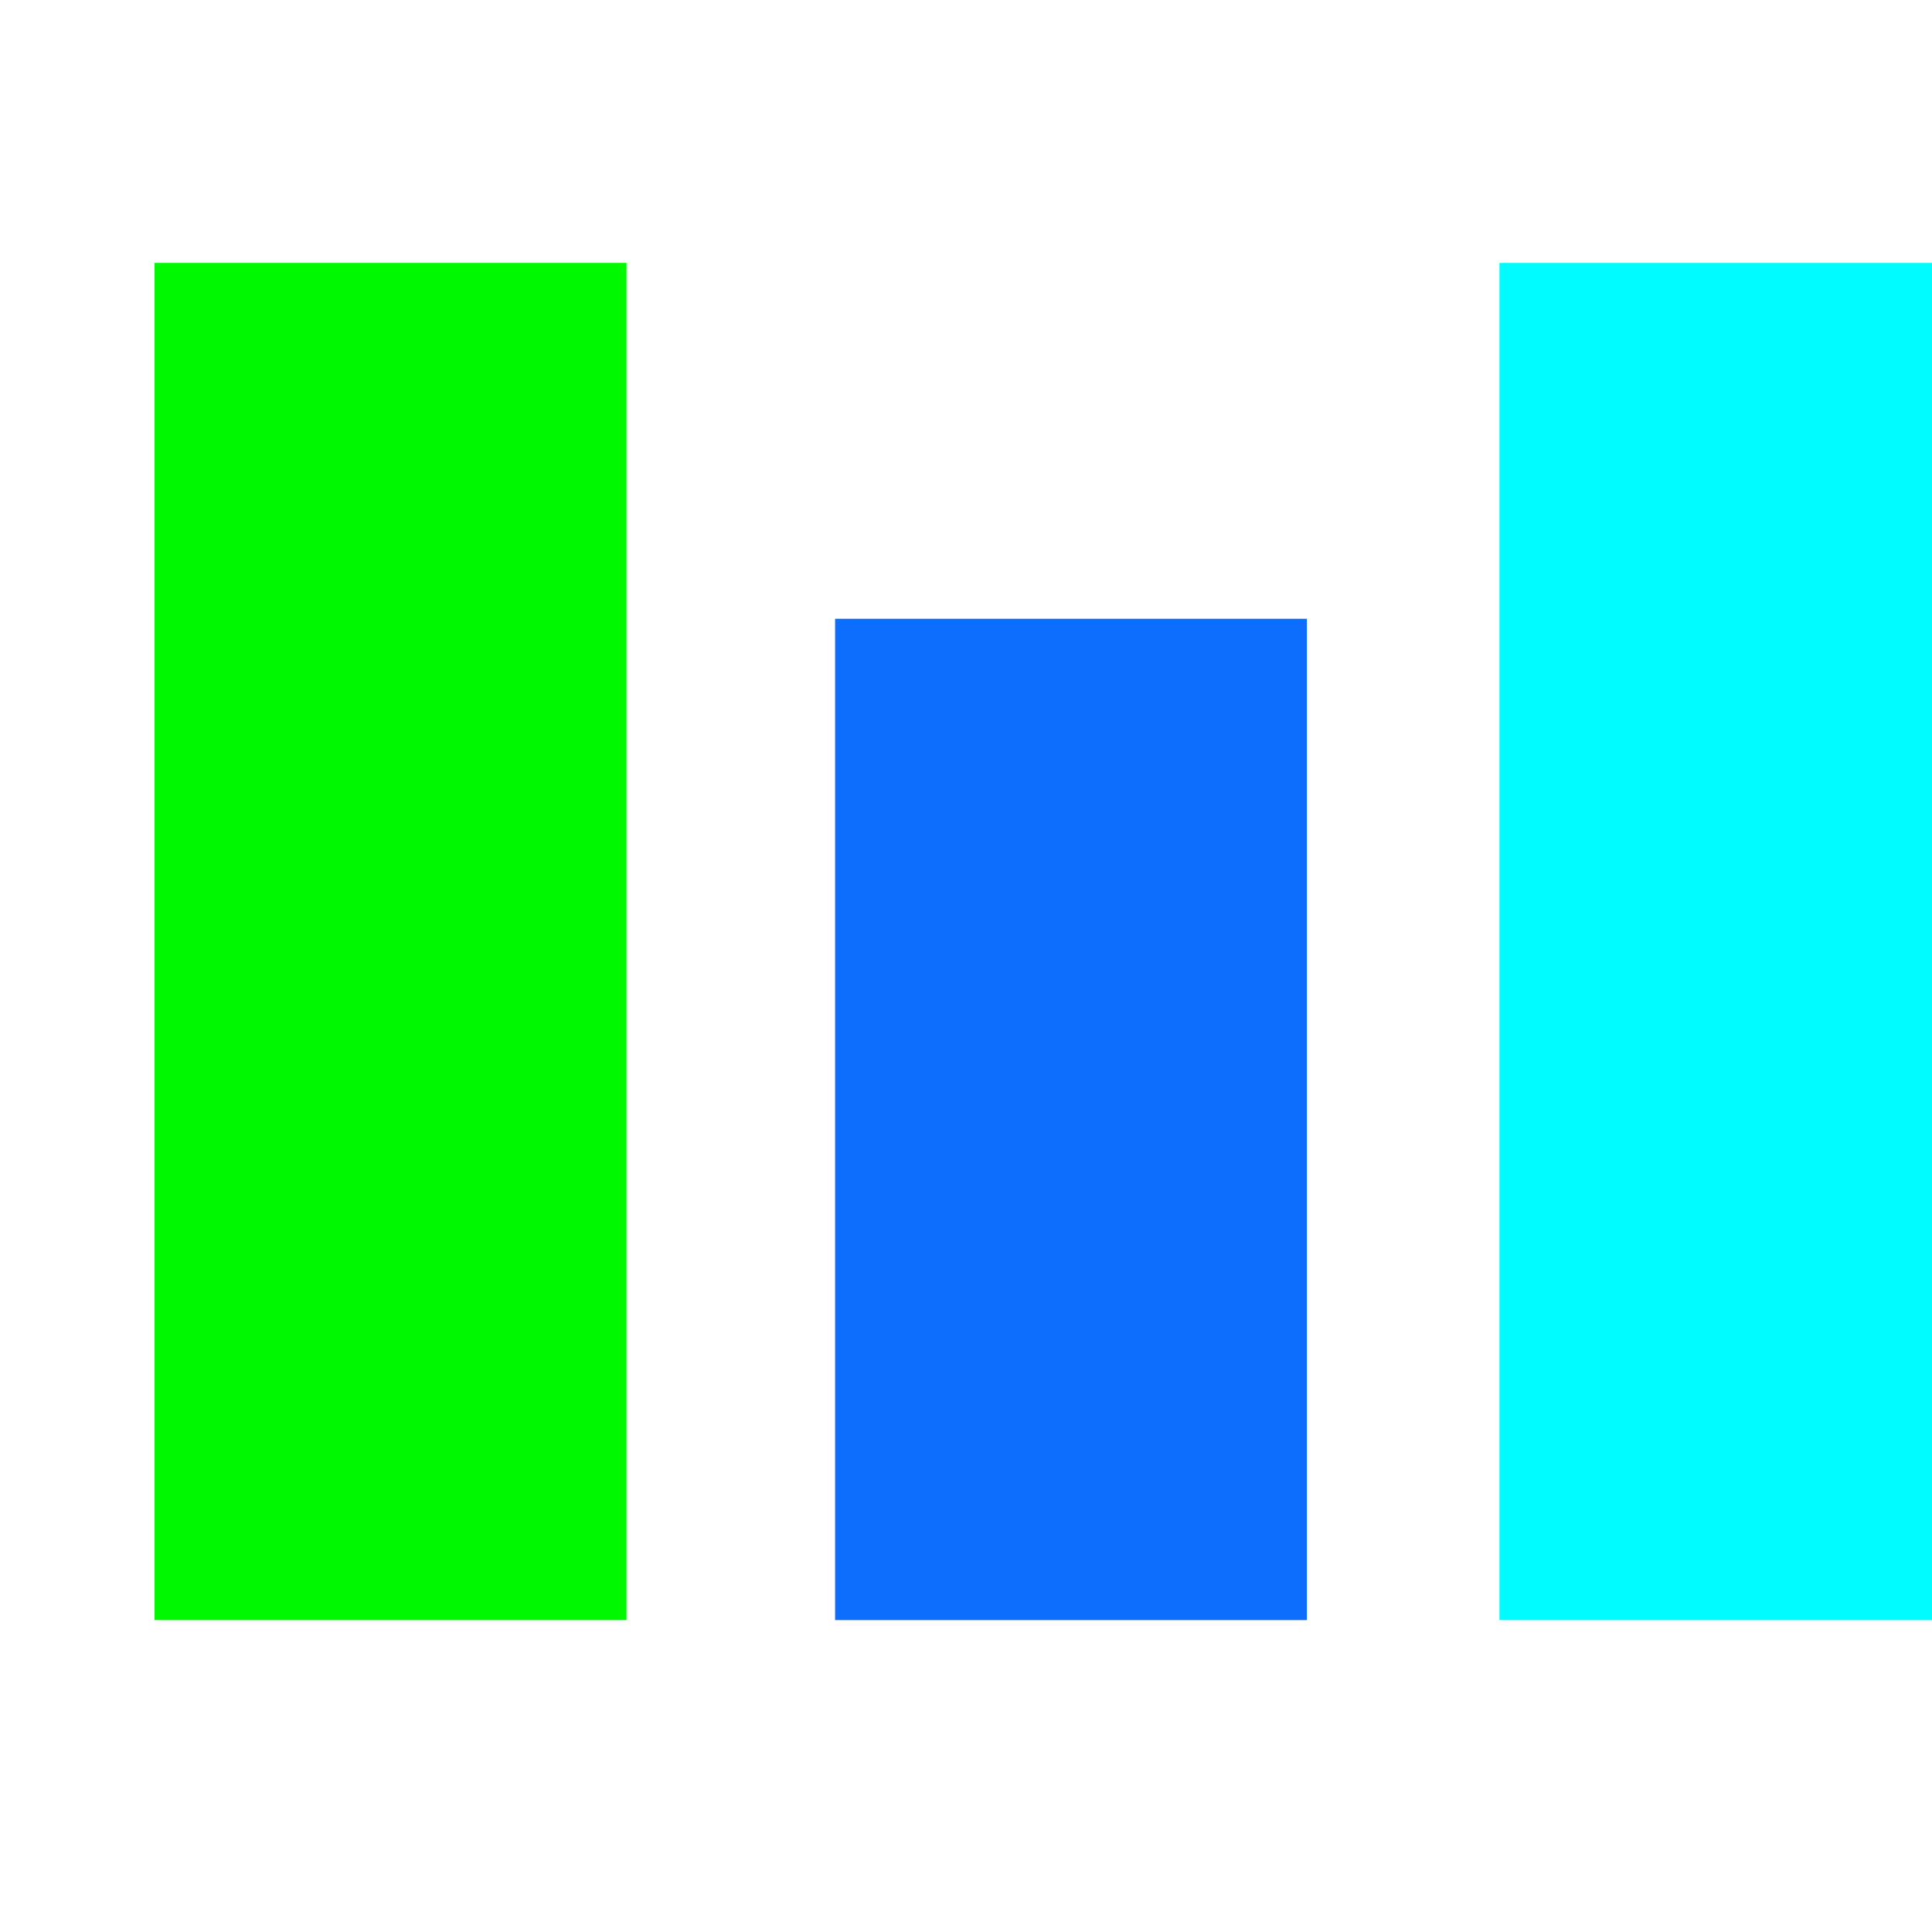
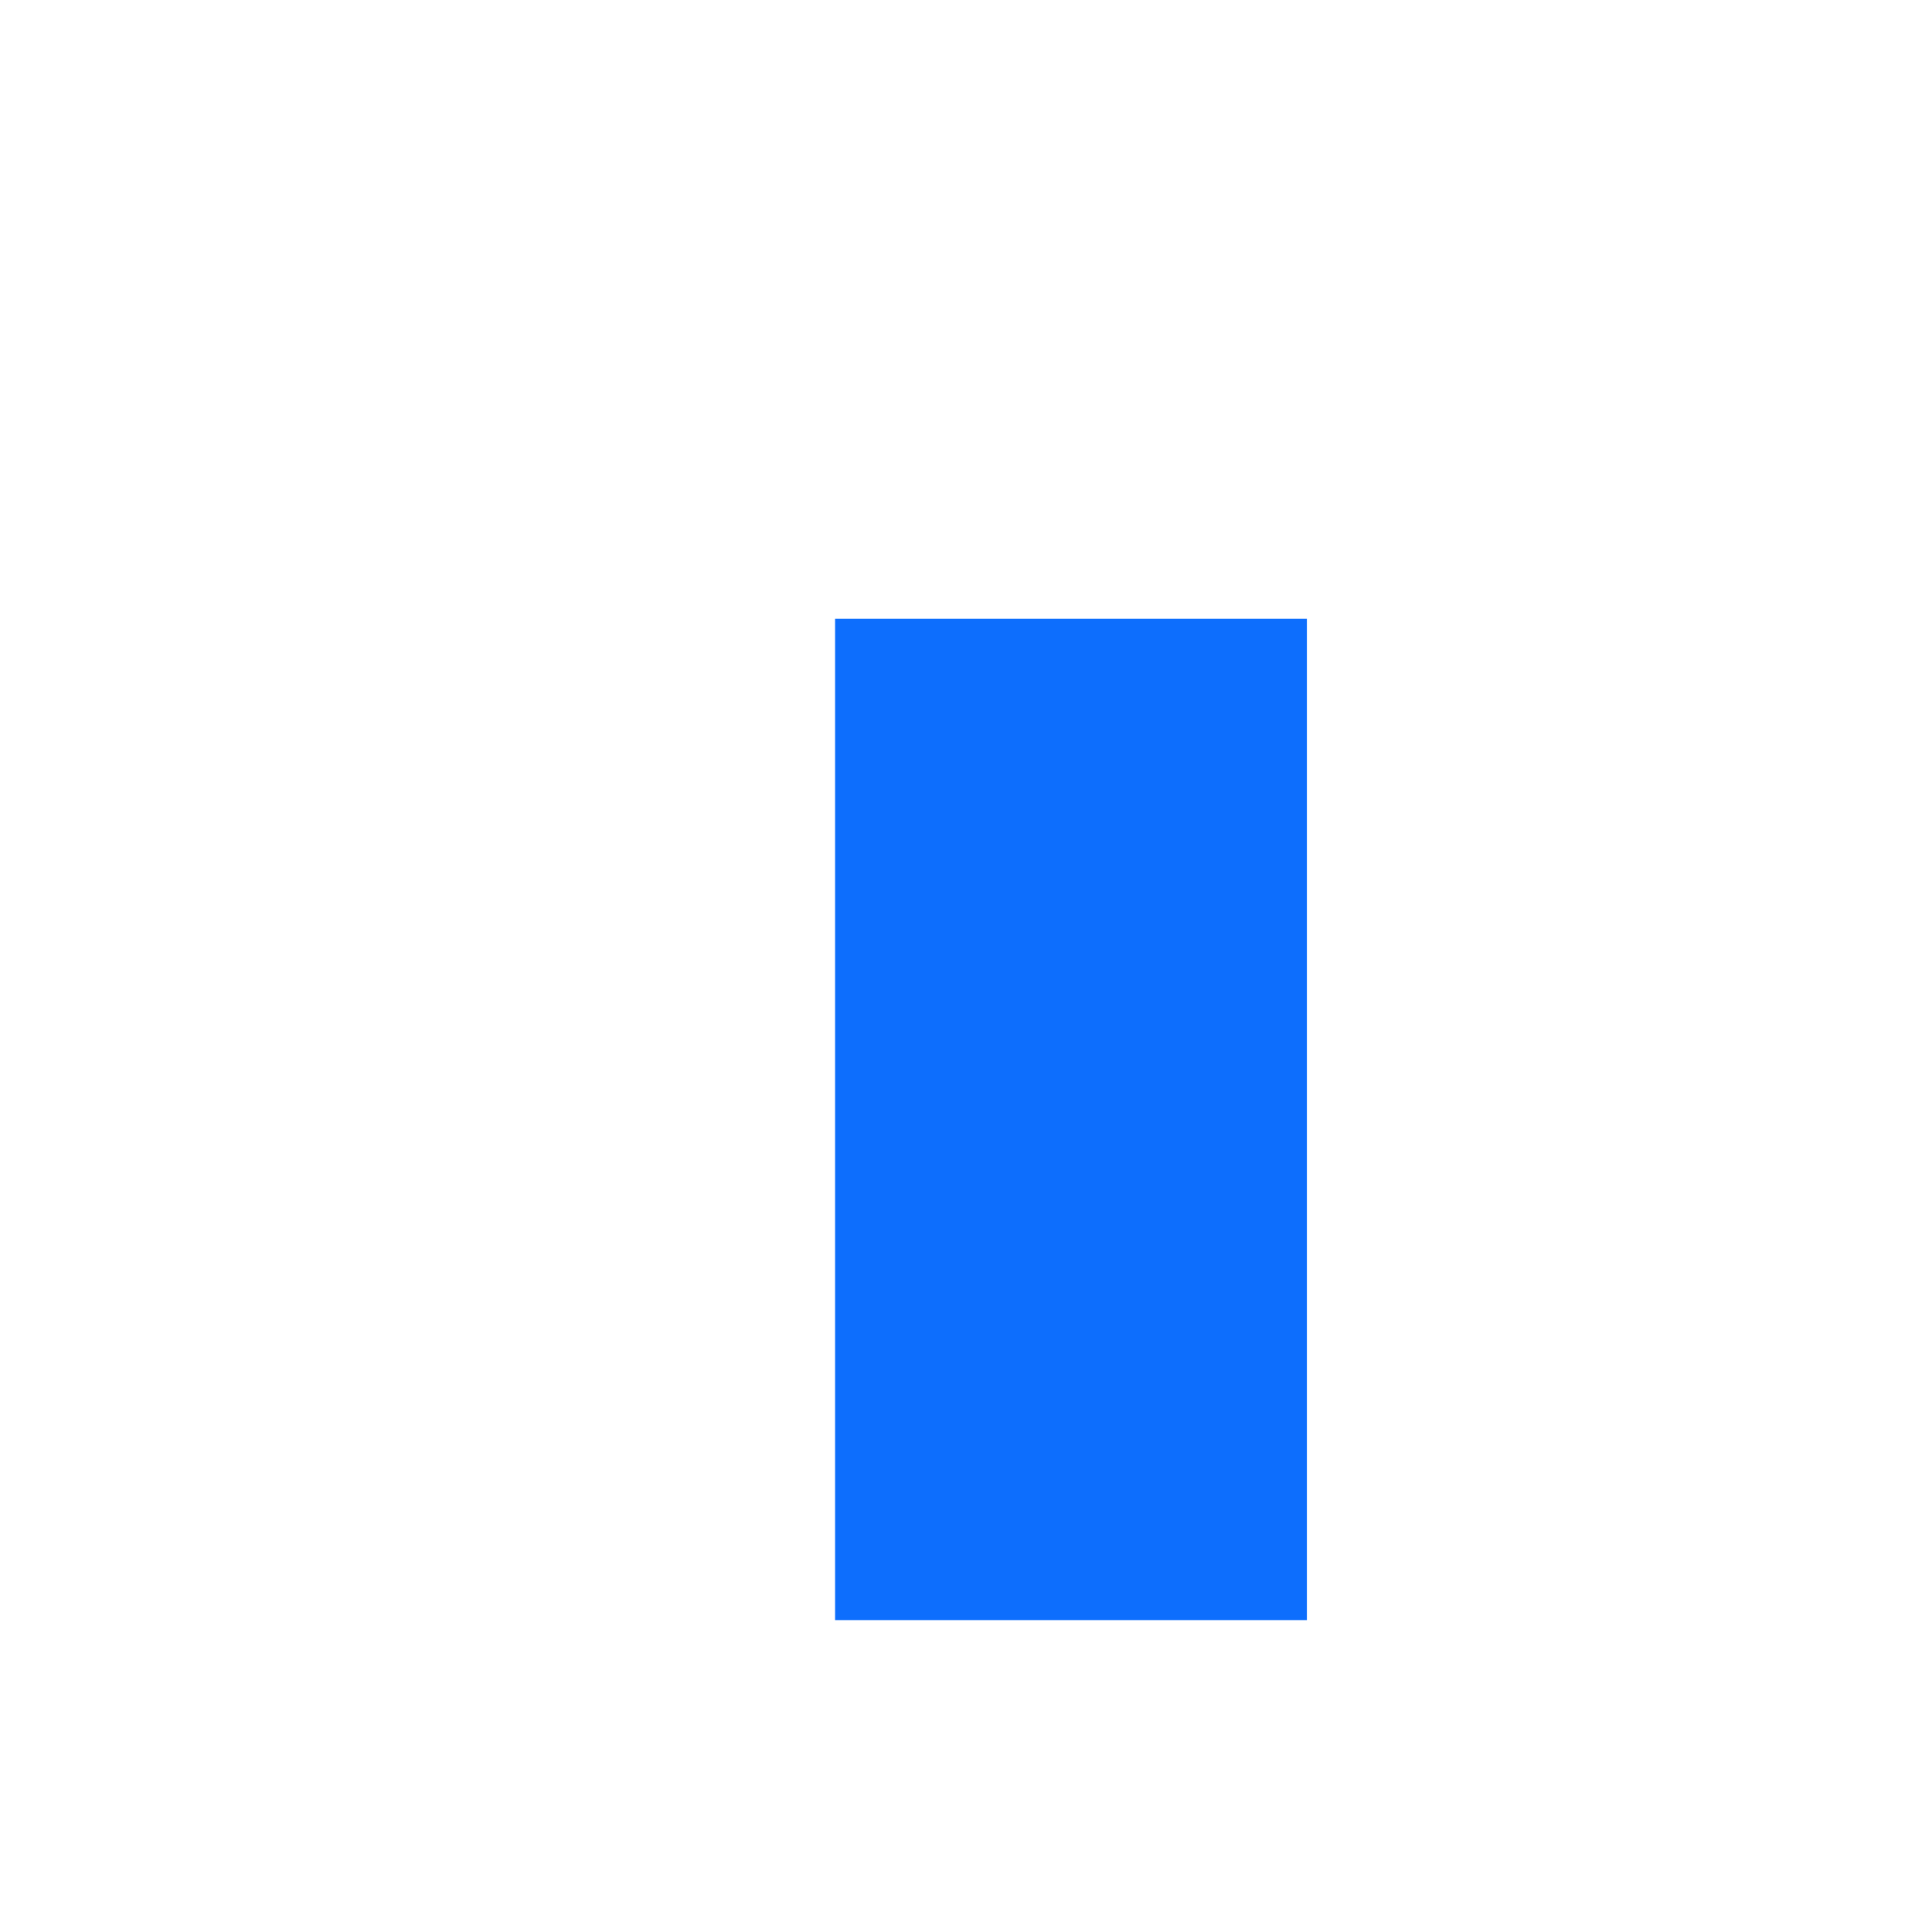
<svg xmlns="http://www.w3.org/2000/svg" version="1.1" id="Layer_1" x="0px" y="0px" width="75px" height="75px" viewBox="0 0 25 25" enable-background="new 0 0 25 25" xml:space="preserve">
-   <rect class="rec" x="2" y="3.402" fill="#00f900" width="6.106" height="17.562" />
  <rect x="10.806" y="8.007" fill="#0d6efd" width="6.105" height="12.957" />
-   <rect x="19.403" y="3.402" fill="#00fcff" width="6.105" height="17.562" />
  <style type="text/css">
        
        .rec:hover
		{
		      fill-opacity: 0.8;
		}
        
    </style>
</svg>